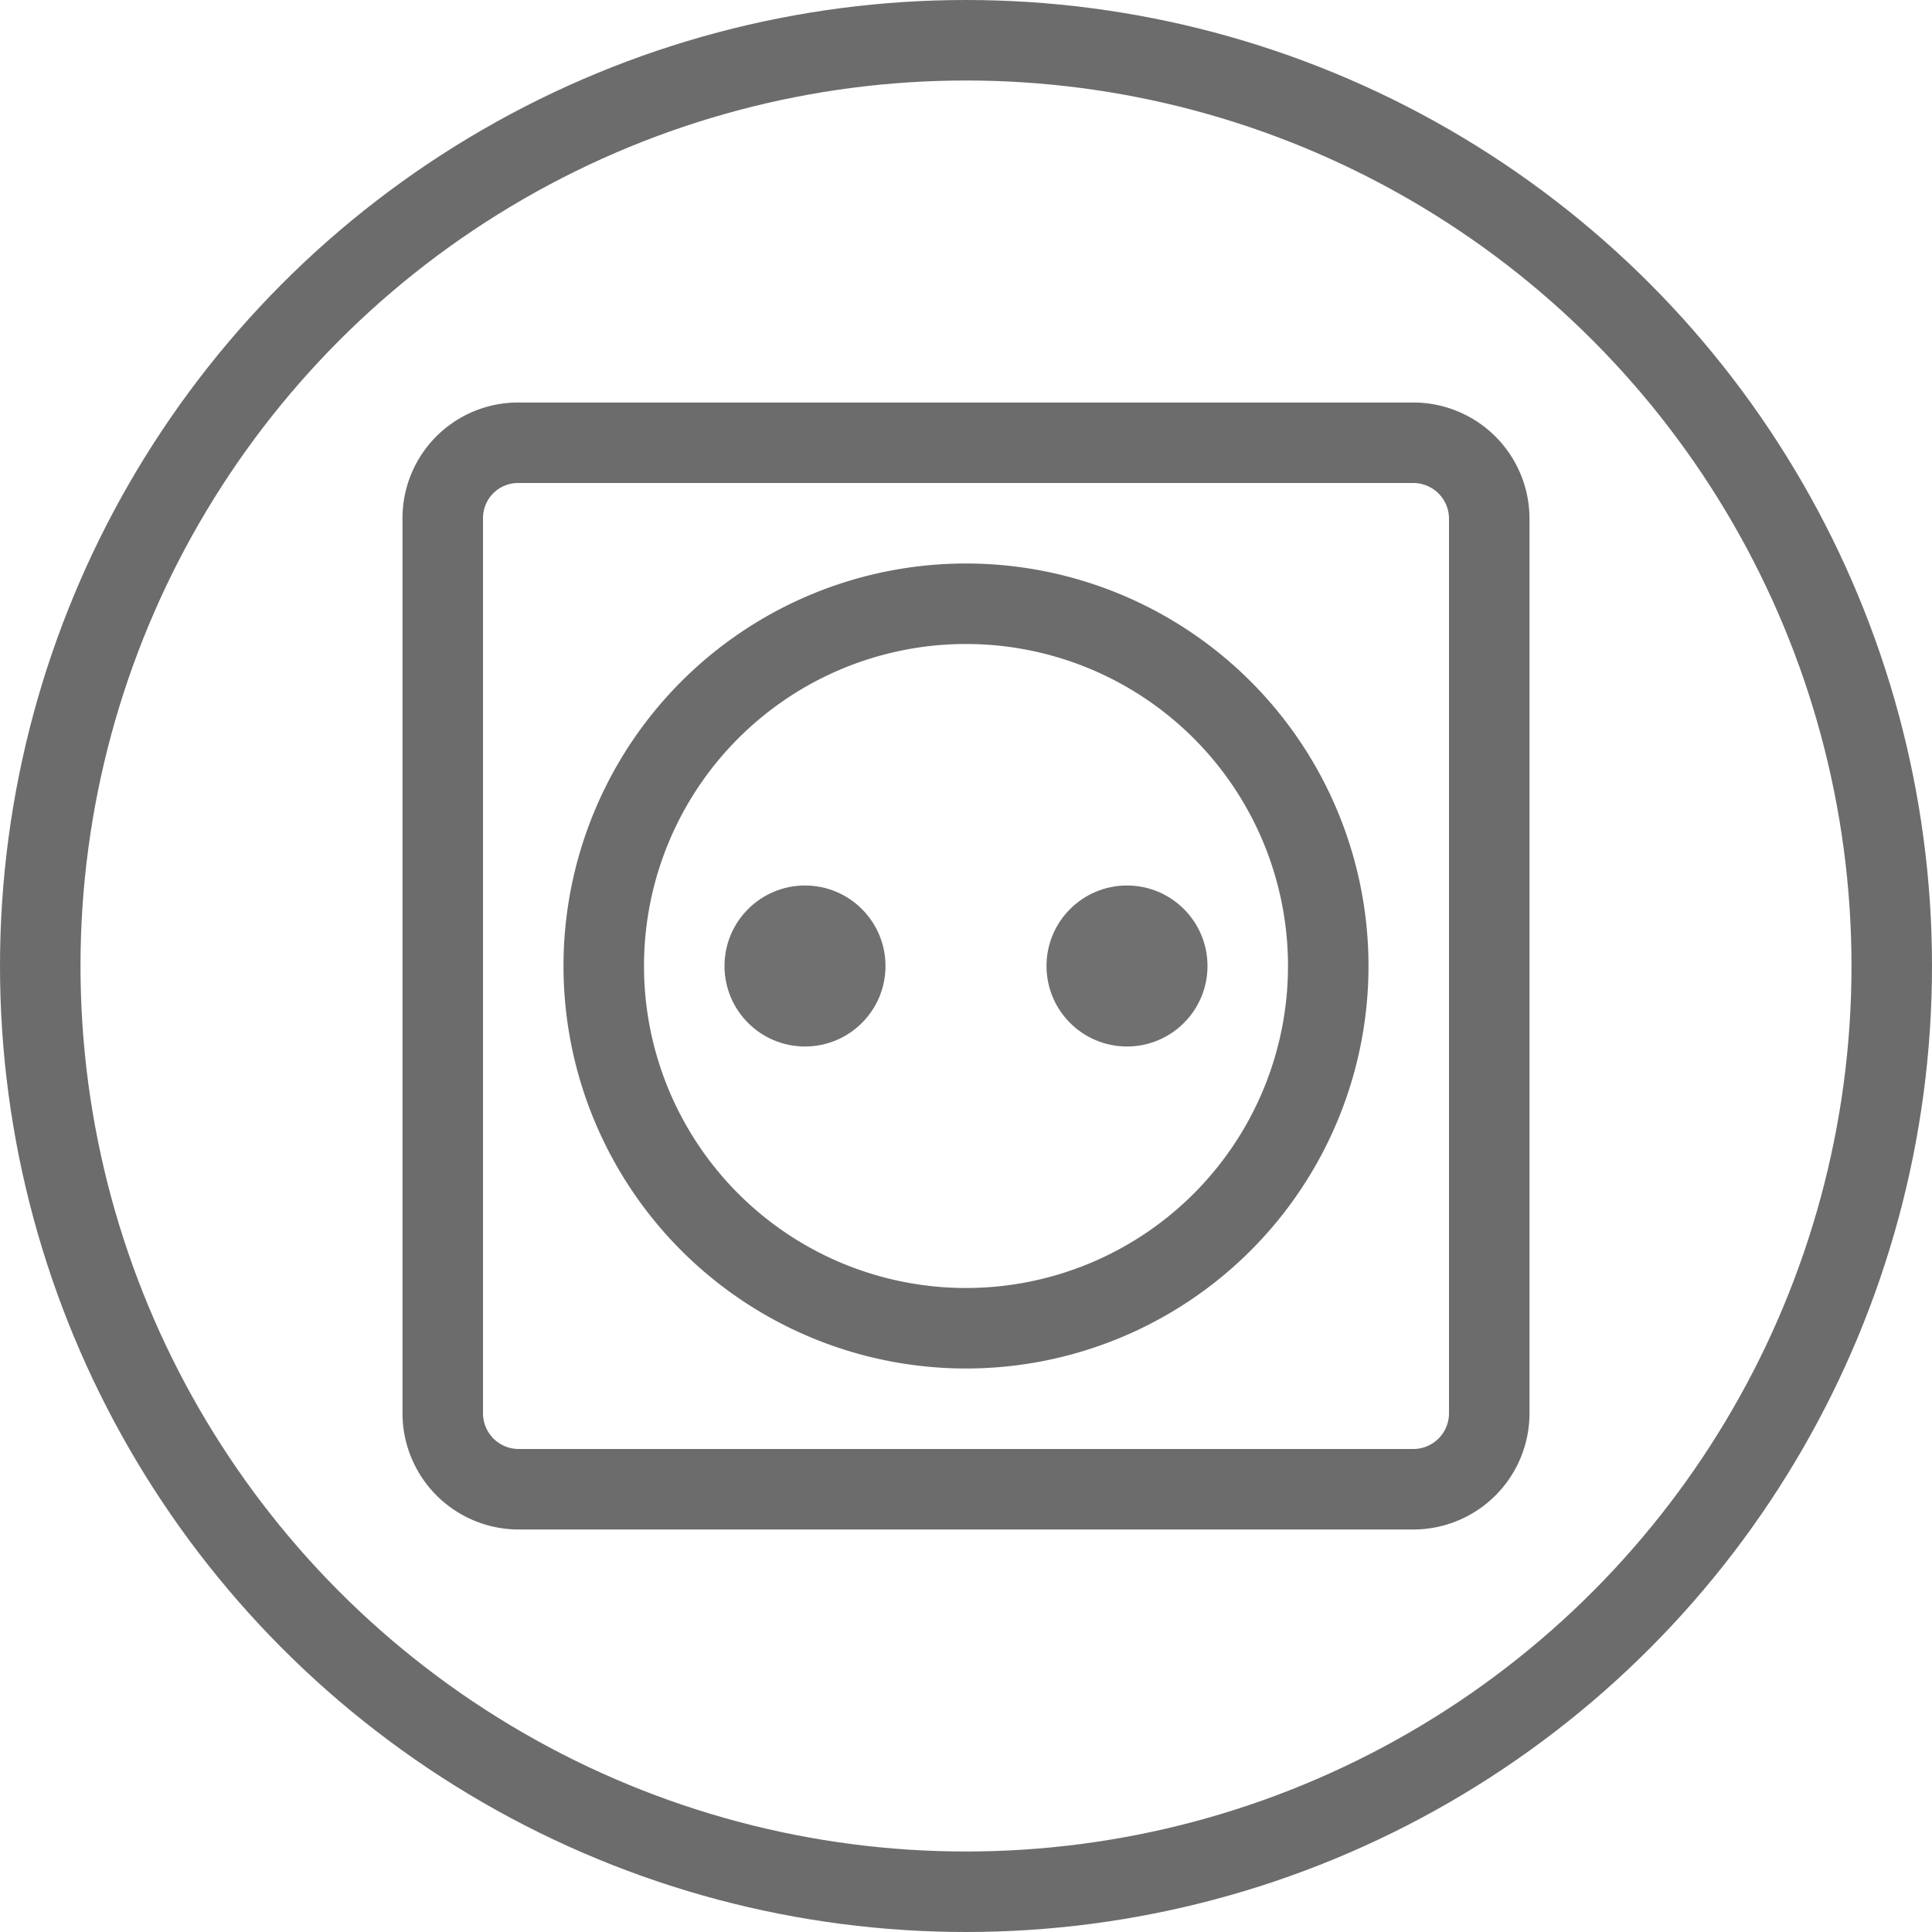
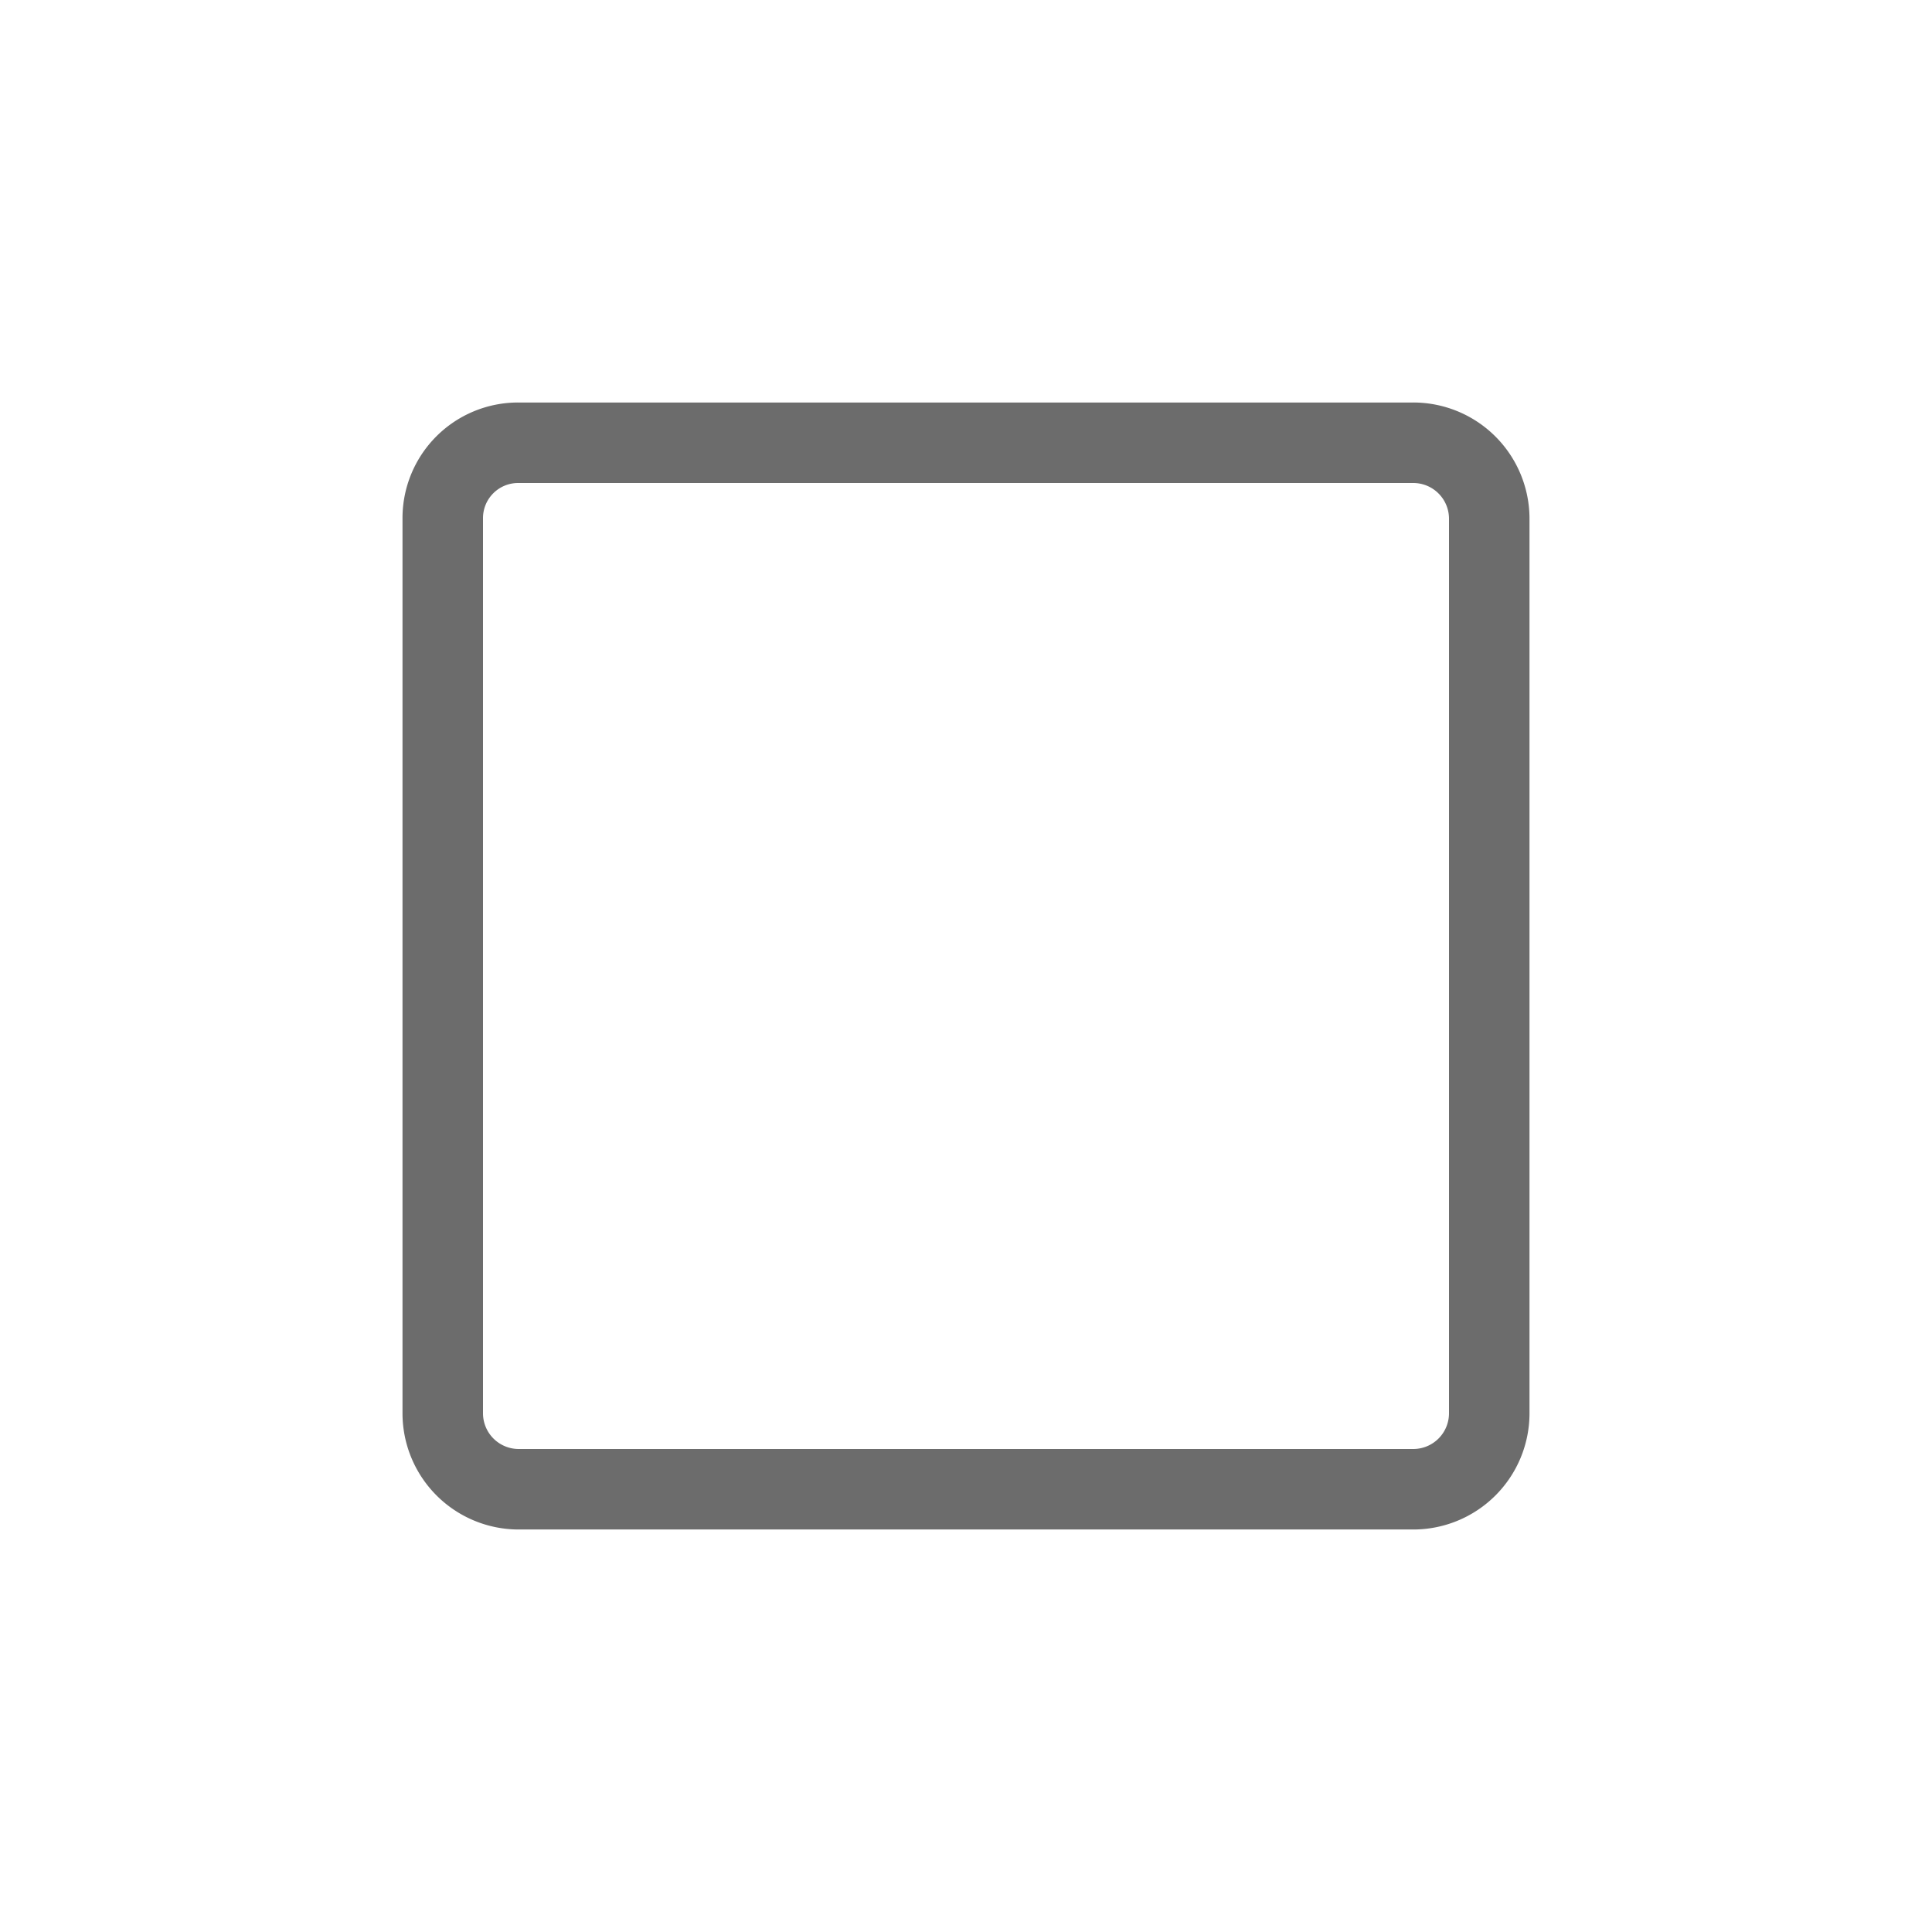
<svg xmlns="http://www.w3.org/2000/svg" width="48" height="48" viewBox="0 0 48 48">
  <g id="Сгруппировать_783" data-name="Сгруппировать 783" transform="translate(-272 0)">
-     <circle id="Эллипс_151" data-name="Эллипс 151" cx="23" cy="23" r="23" transform="translate(273 1)" fill="none" stroke="#6c6c6c" stroke-linecap="round" stroke-linejoin="round" stroke-width="2" />
    <path id="Контур_1306" data-name="Контур 1306" d="M307.111,37H284.889A1.888,1.888,0,0,1,283,35.112V12.872A1.872,1.872,0,0,1,284.873,11h22.238A1.888,1.888,0,0,1,309,12.888V35.112A1.888,1.888,0,0,1,307.111,37Z" fill="none" stroke="#6c6c6c" stroke-linecap="round" stroke-linejoin="round" stroke-width="2" />
-     <path id="Контур_1307" data-name="Контур 1307" d="M305,24a9,9,0,1,1-9-9A9,9,0,0,1,305,24Z" fill="none" stroke="#6c6c6c" stroke-linecap="round" stroke-linejoin="round" stroke-width="2" />
-     <circle id="Эллипс_152" data-name="Эллипс 152" cx="2" cy="2" r="2" transform="translate(290 22)" fill="#707070" />
-     <circle id="Эллипс_153" data-name="Эллипс 153" cx="2" cy="2" r="2" transform="translate(298 22)" fill="#707070" />
  </g>
</svg>